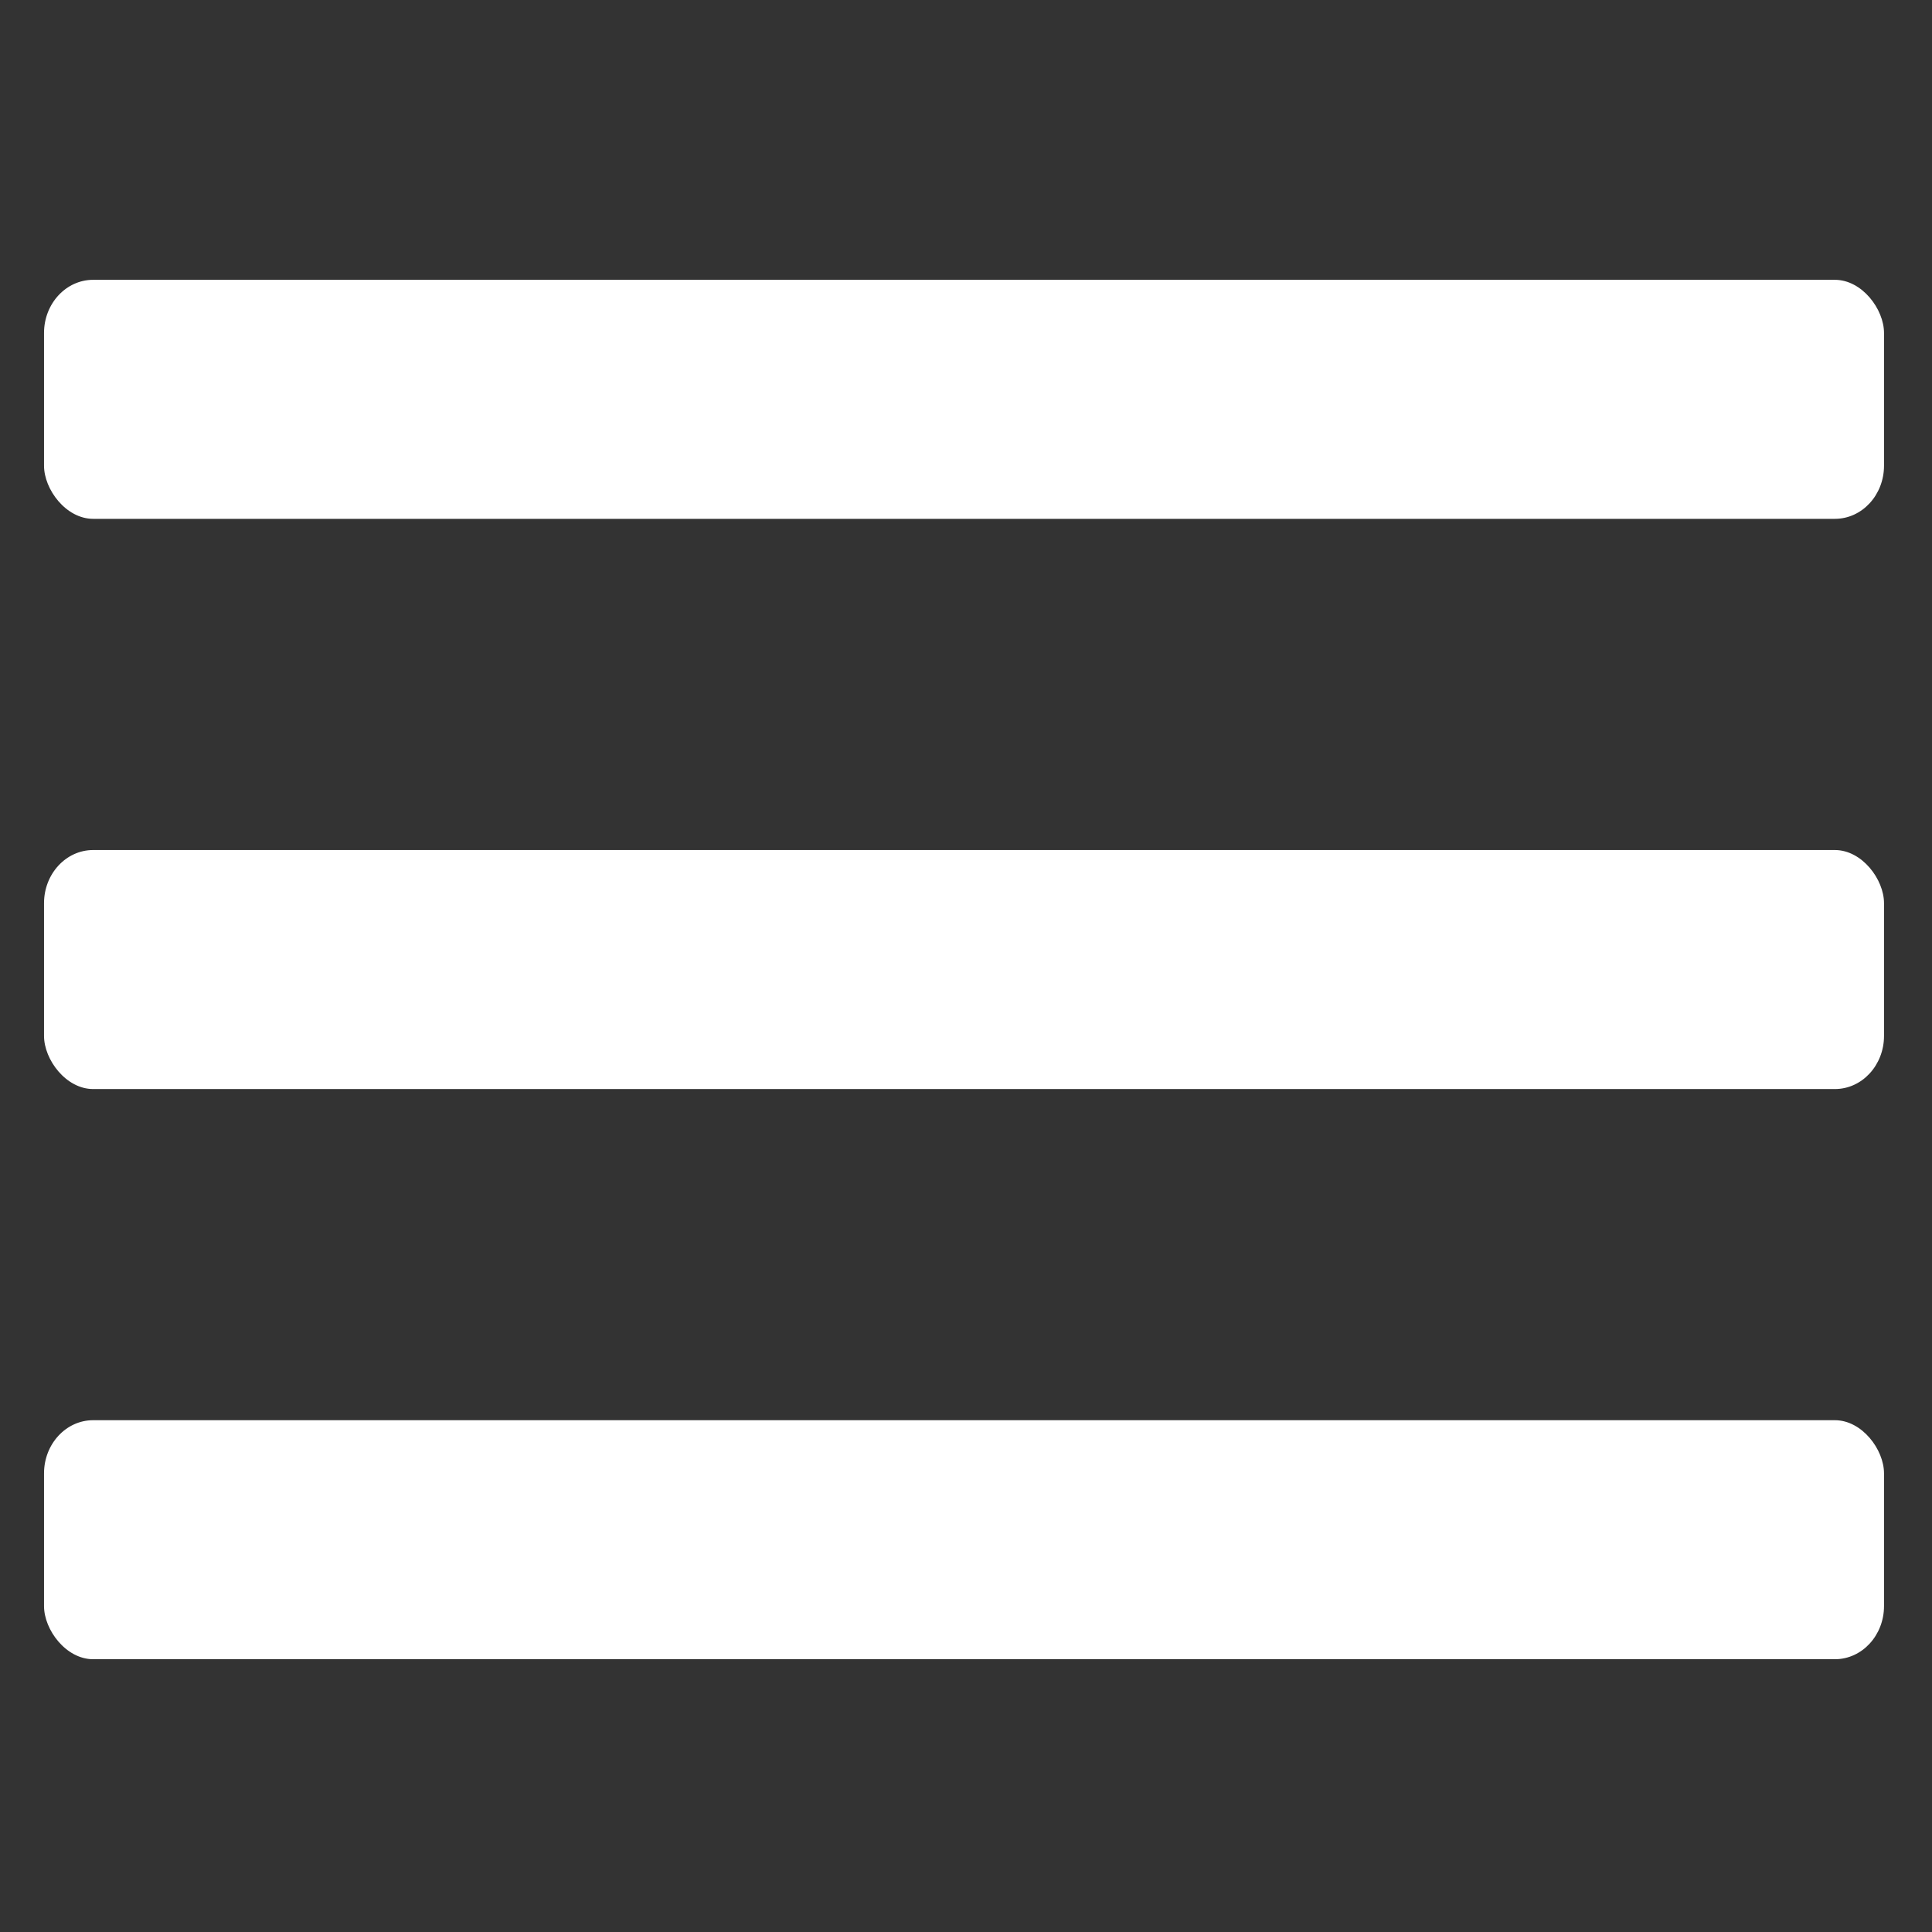
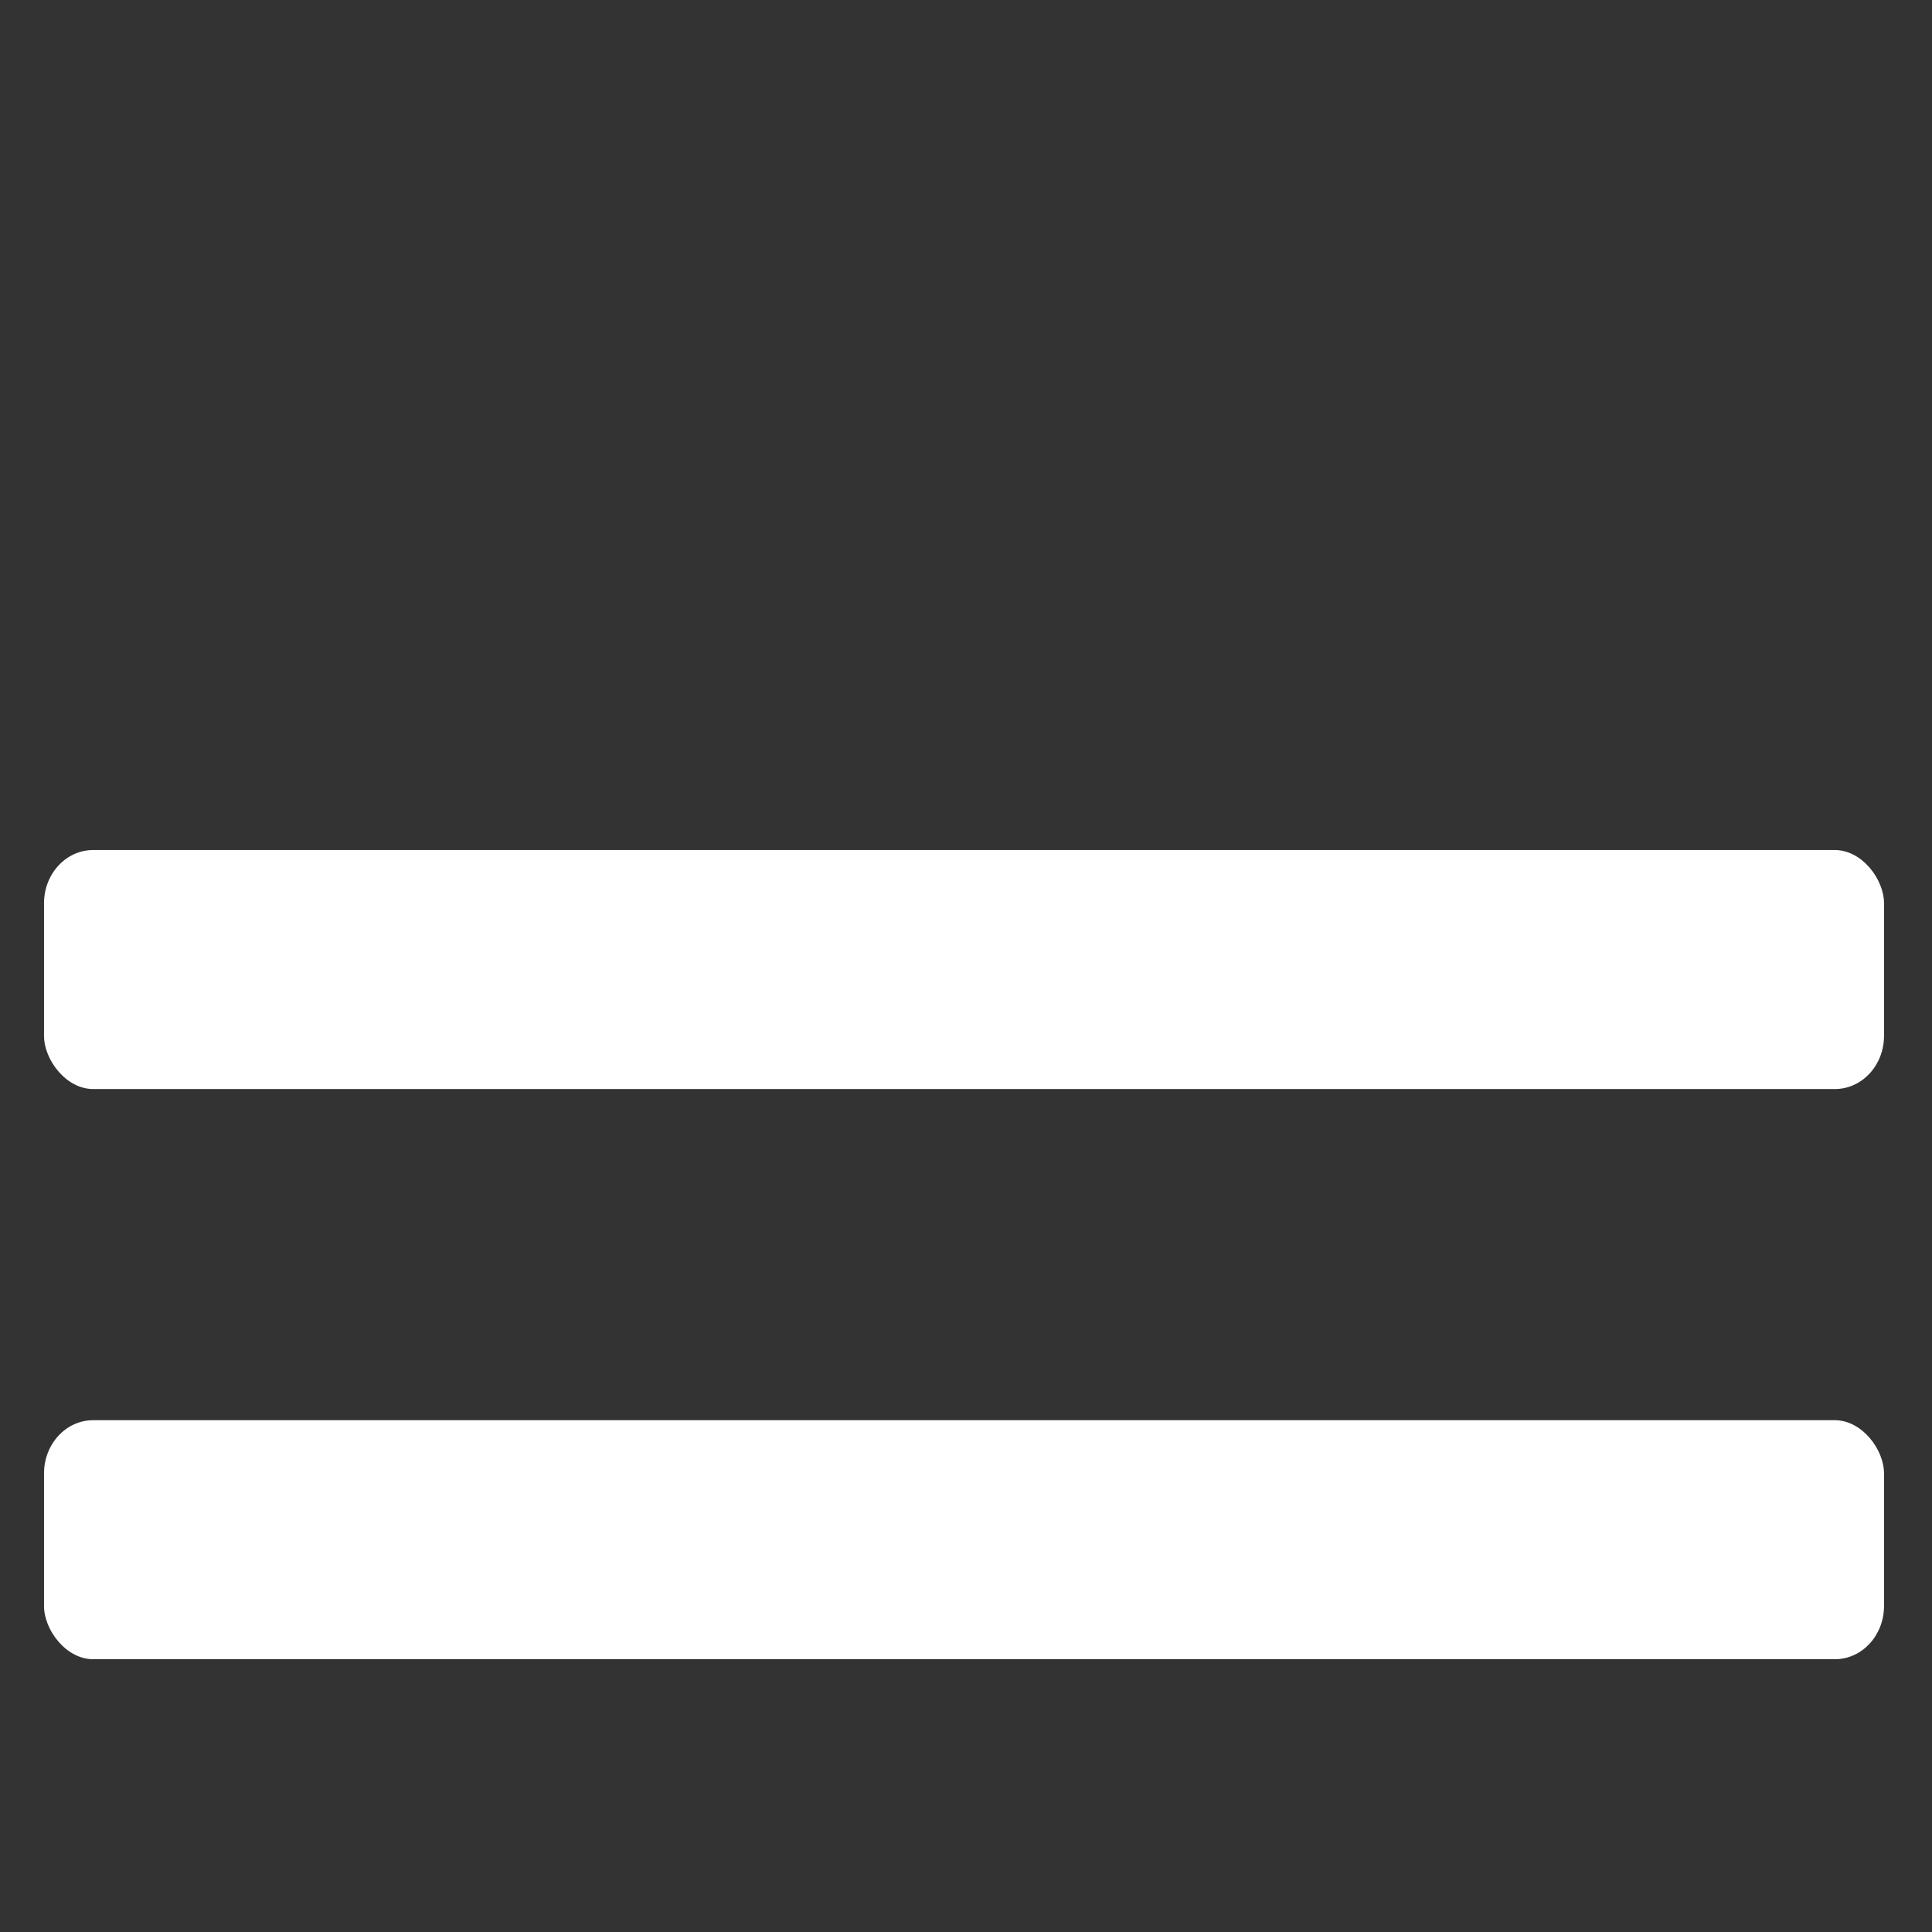
<svg xmlns="http://www.w3.org/2000/svg" viewBox="0 0 42 42">
  <rect x="0" y="0" width="42" height="42" fill="#333333" stroke="none" />
  <g id="g4322" transform="matrix(0.8,0,0,0.866,0.957,6.083)" style="fill:#ffffff">
-     <rect ry="1.335" y="0" x="0" height="6" width="50" id="rect2983" style="color:#000000;display:inline;overflow:visible;visibility:visible;fill:#ffffff;fill-opacity:1;fill-rule:nonzero;stroke:none;stroke-width:4;marker:none;enable-background:accumulate" />
    <rect ry="1.335" y="14.314" x="0" height="6" width="50" id="rect2983-7" style="color:#000000;display:inline;overflow:visible;visibility:visible;fill:#ffffff;fill-opacity:1;fill-rule:nonzero;stroke:none;stroke-width:4;marker:none;enable-background:accumulate" />
    <rect ry="1.335" y="28.627" x="0" height="6" width="50" id="rect2983-4" style="color:#000000;display:inline;overflow:visible;visibility:visible;fill:#ffffff;fill-opacity:1;fill-rule:nonzero;stroke:none;stroke-width:4;marker:none;enable-background:accumulate" />
  </g>
</svg>